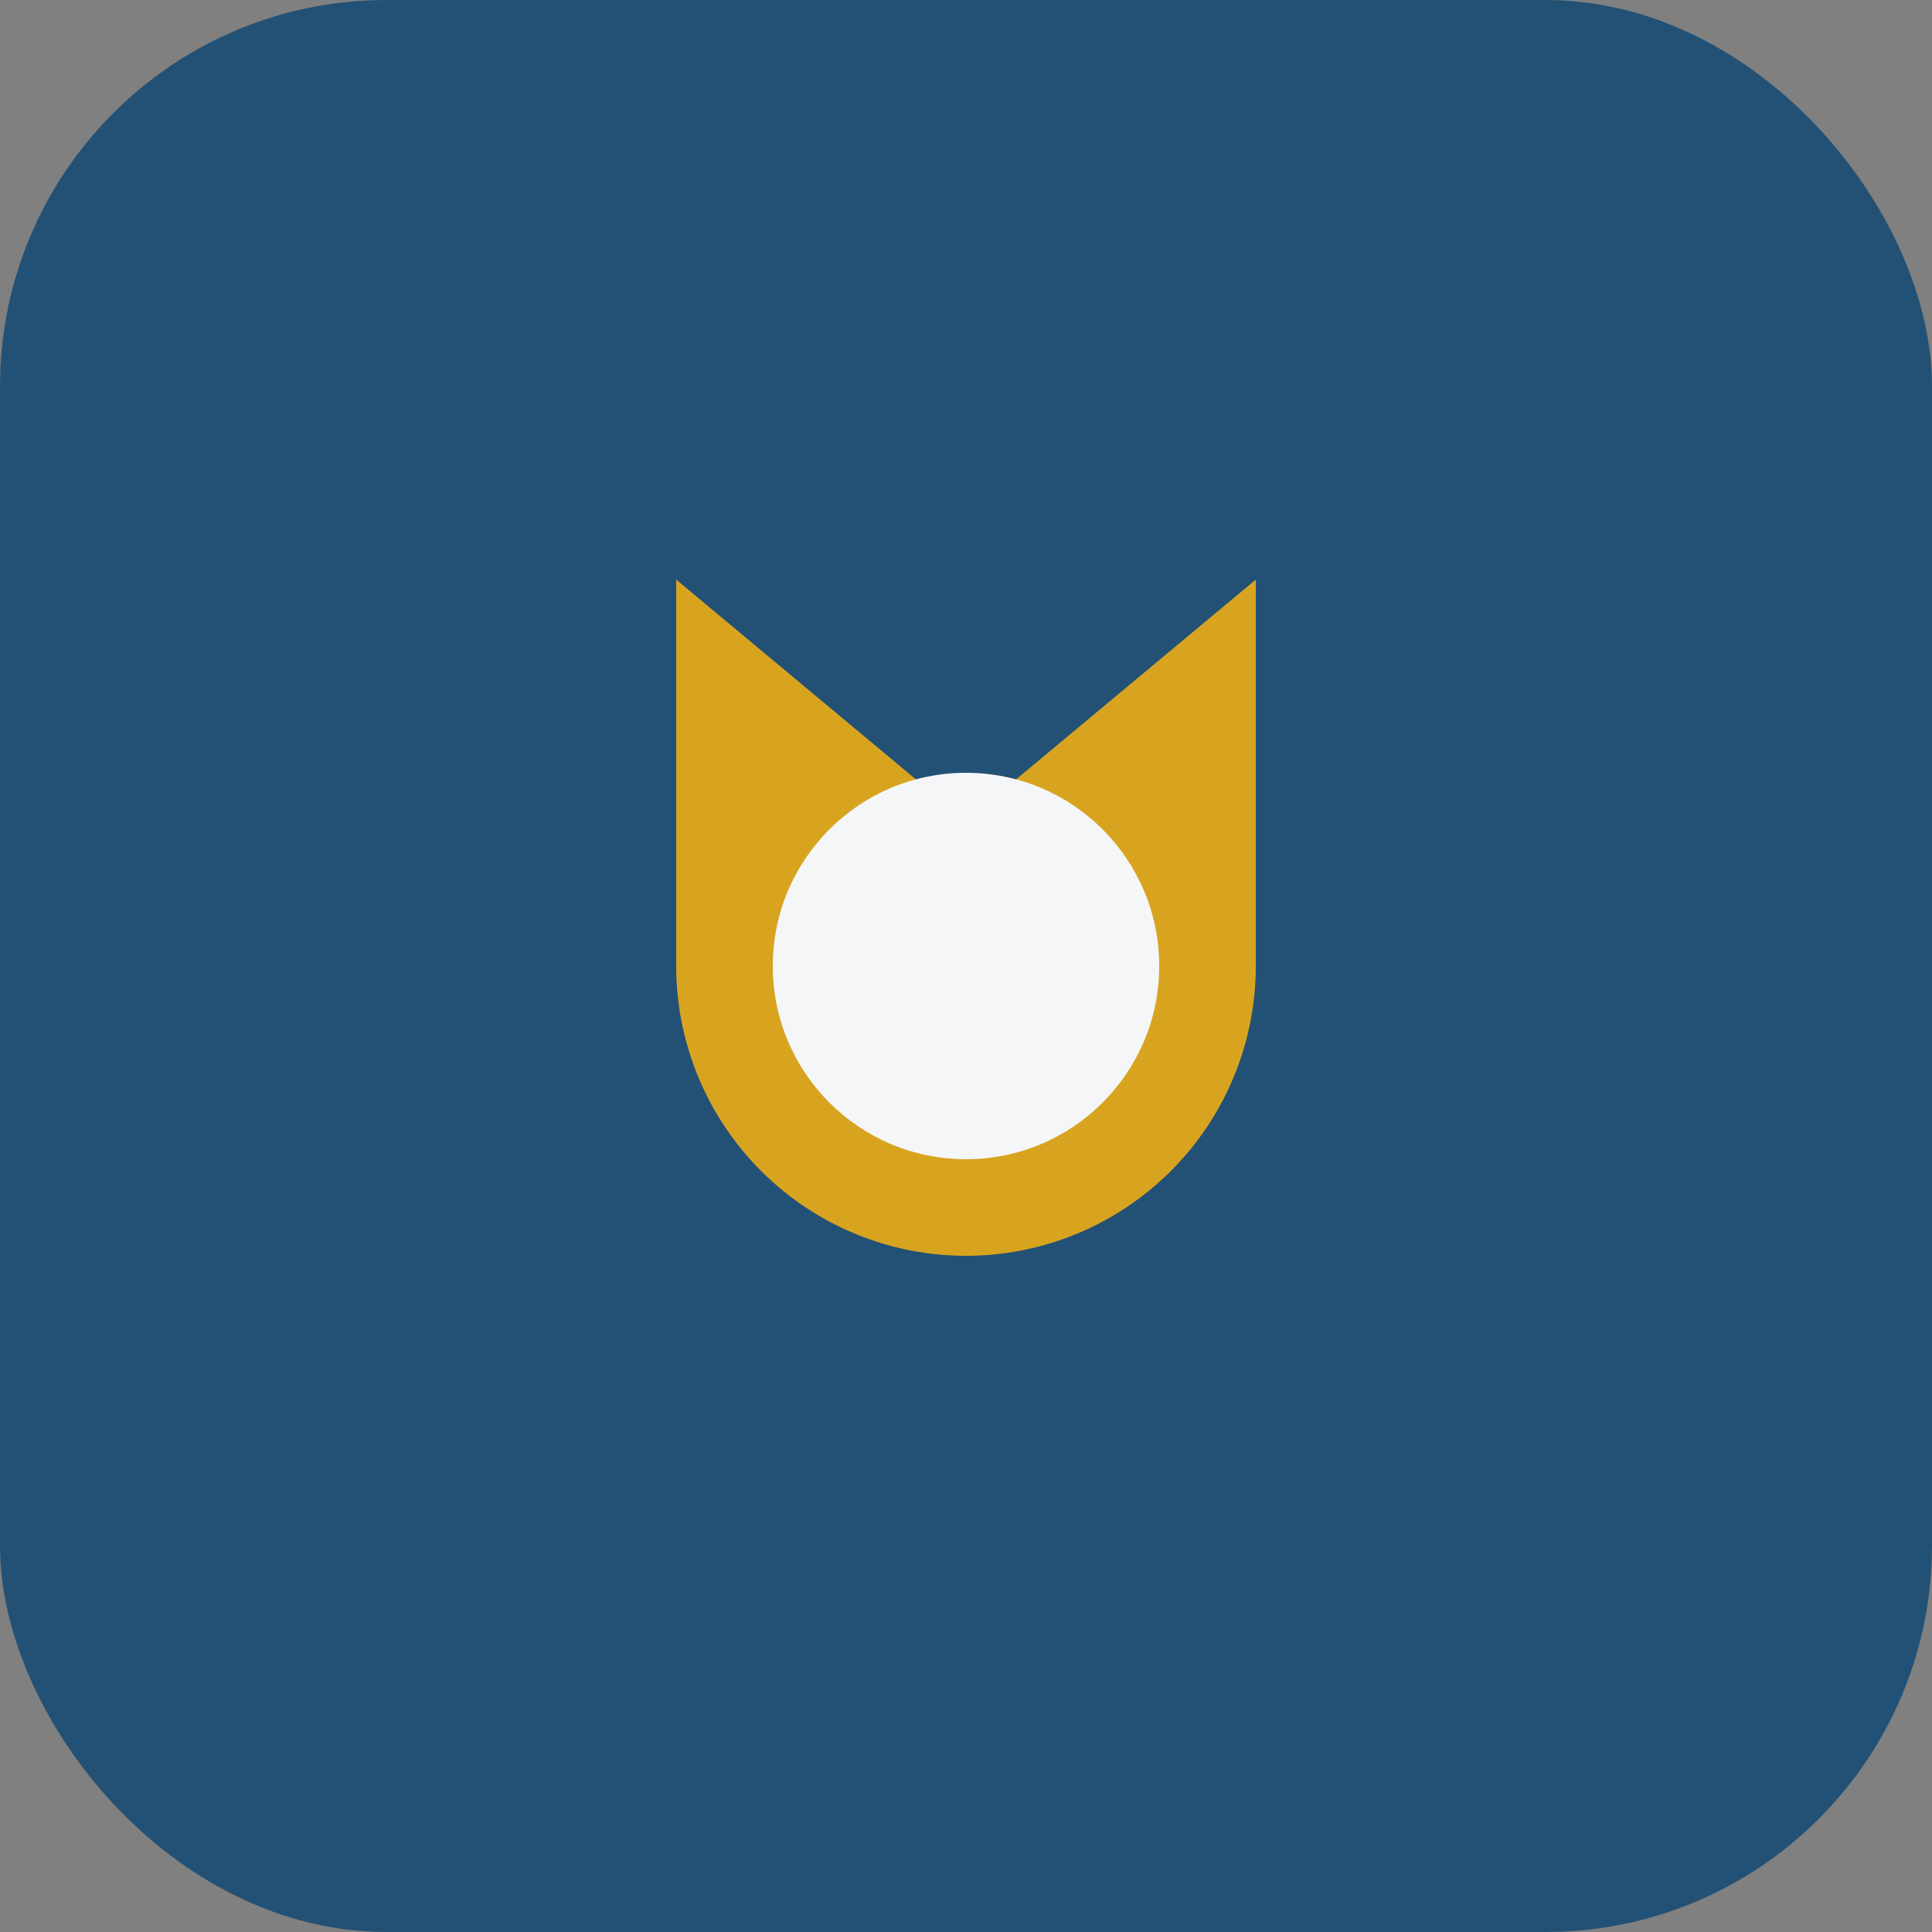
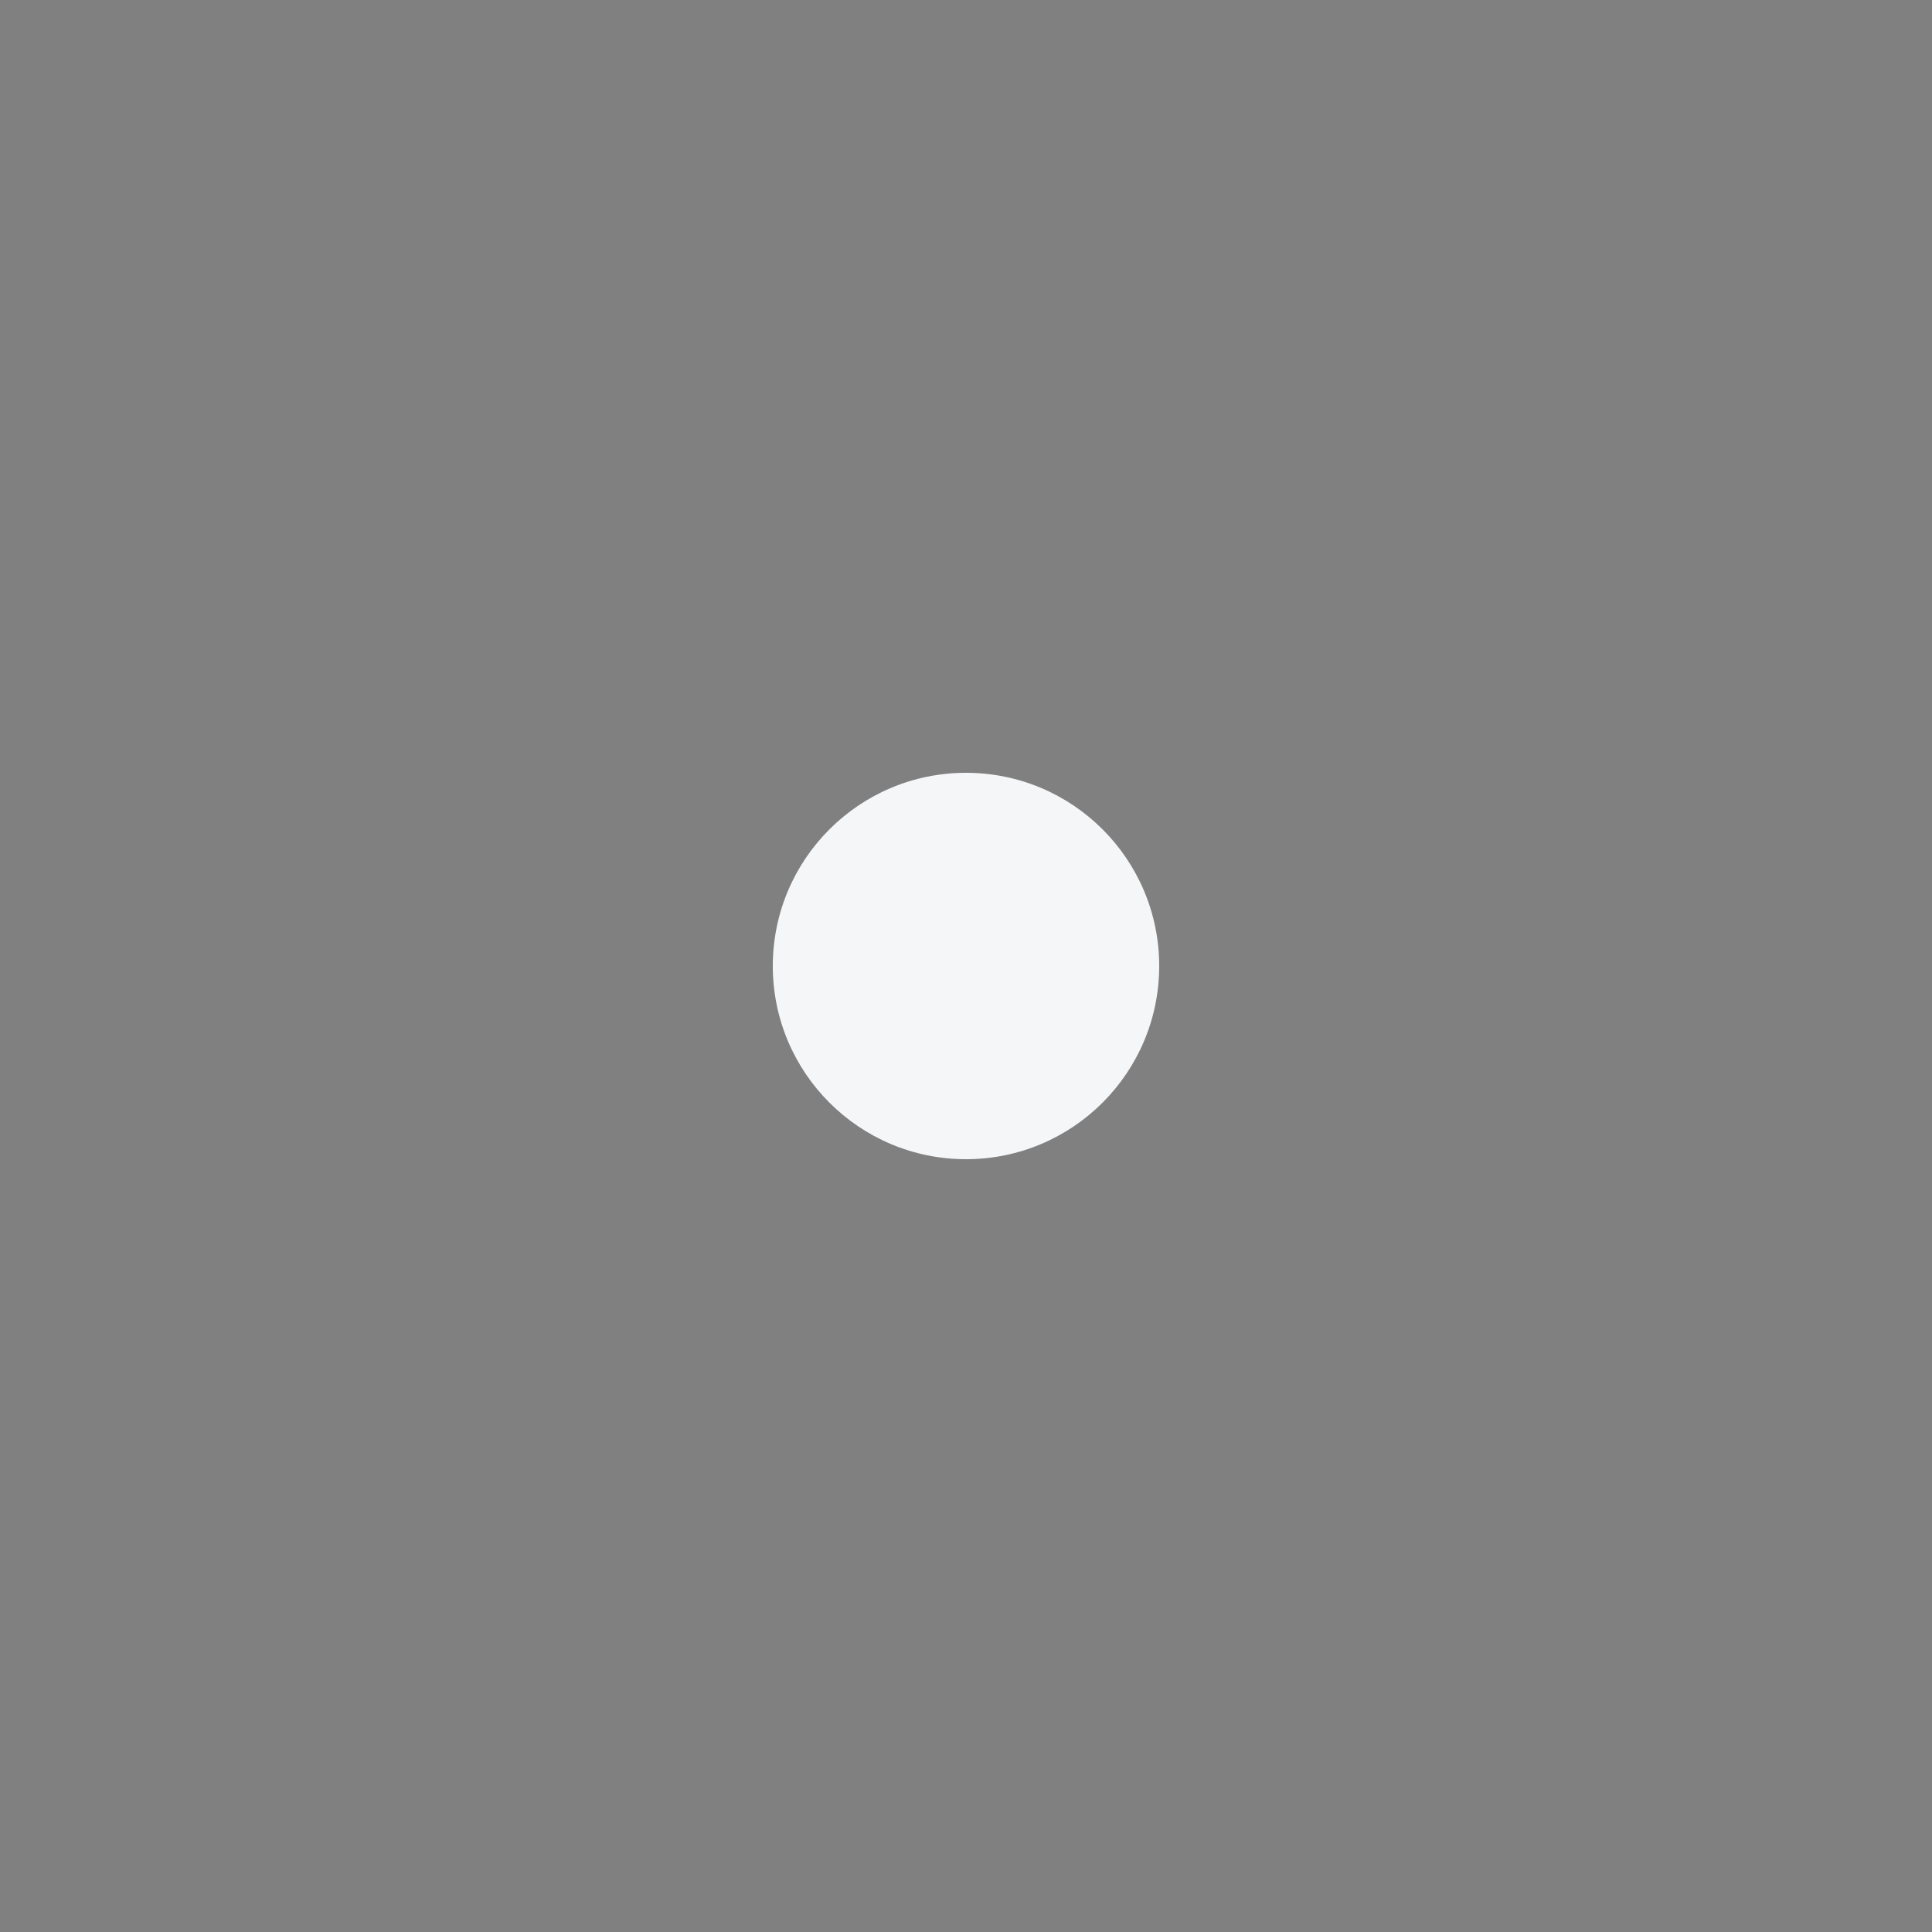
<svg xmlns="http://www.w3.org/2000/svg" width="40" height="40" viewBox="0 0 40 40">
  <rect x="0" y="0" width="40" height="40" fill="#808080" stroke="none" />
-   <rect width="40" height="40" rx="8" fill="#235175" />
-   <path d="M14 28V12l6 5 6-5v8a6 6 0 0 1-12 0z" fill="#D8A420" />
  <circle cx="20" cy="20" r="4" fill="#F5F6F8" />
</svg>